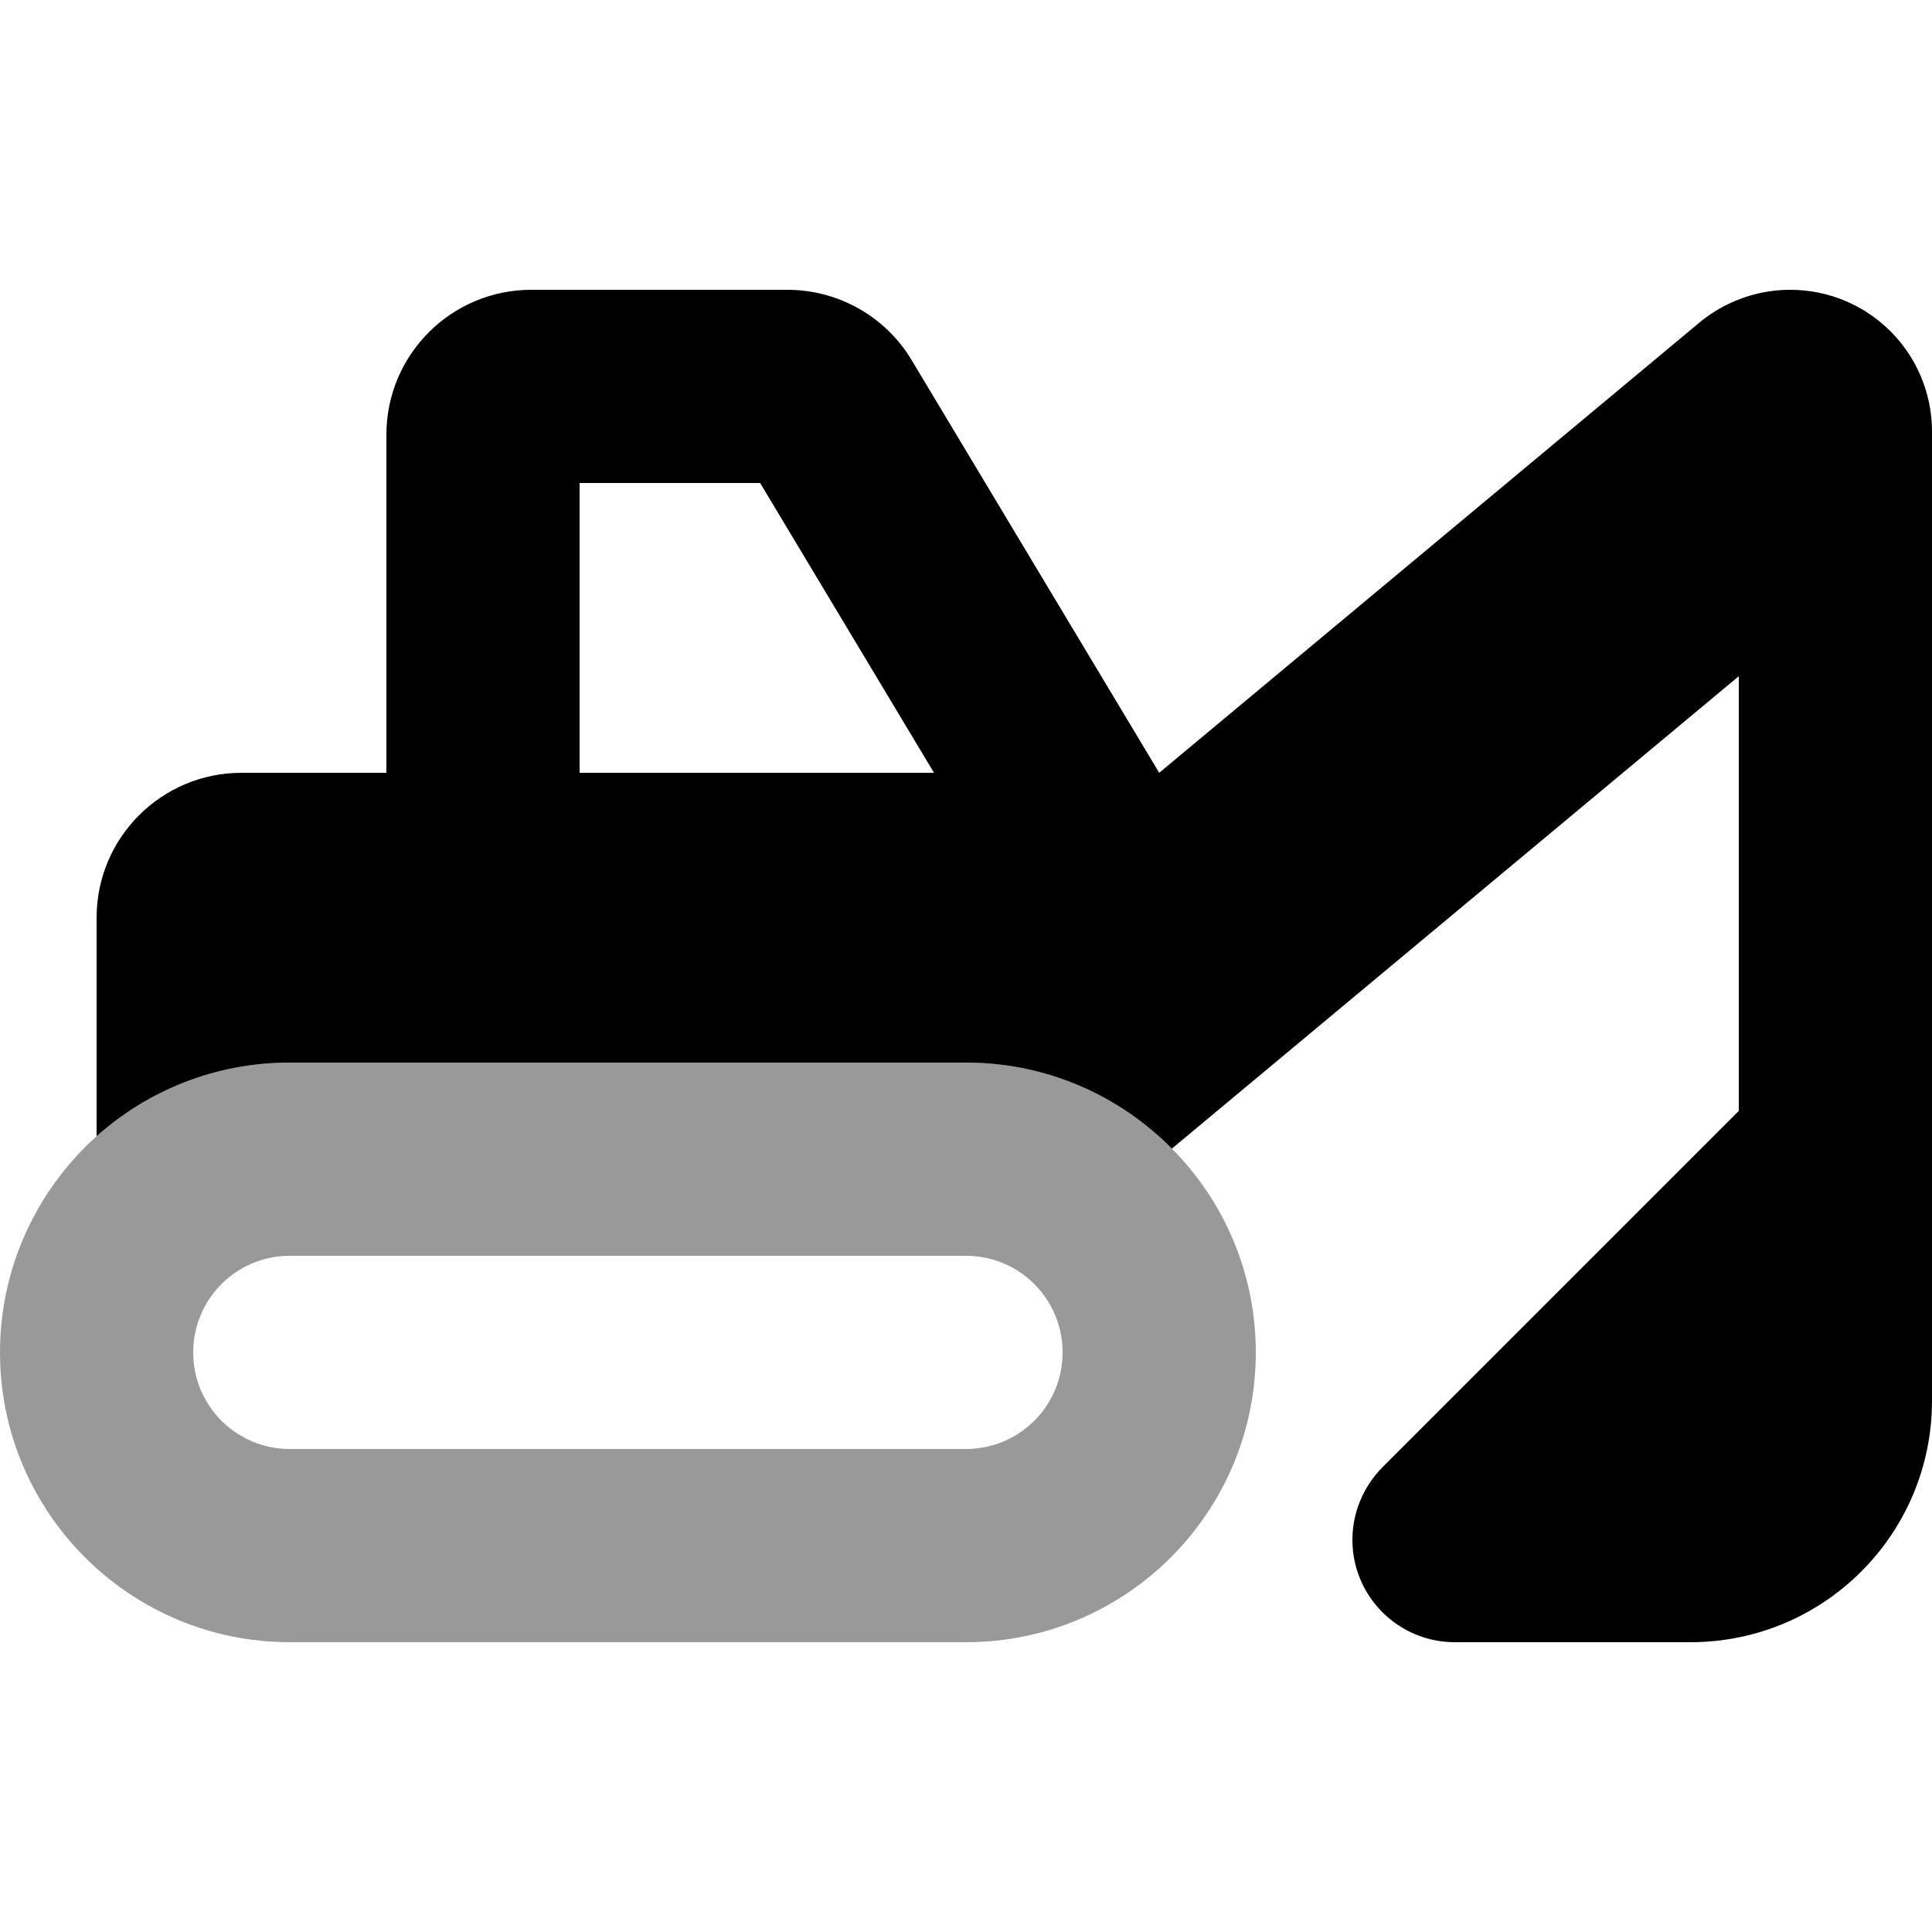
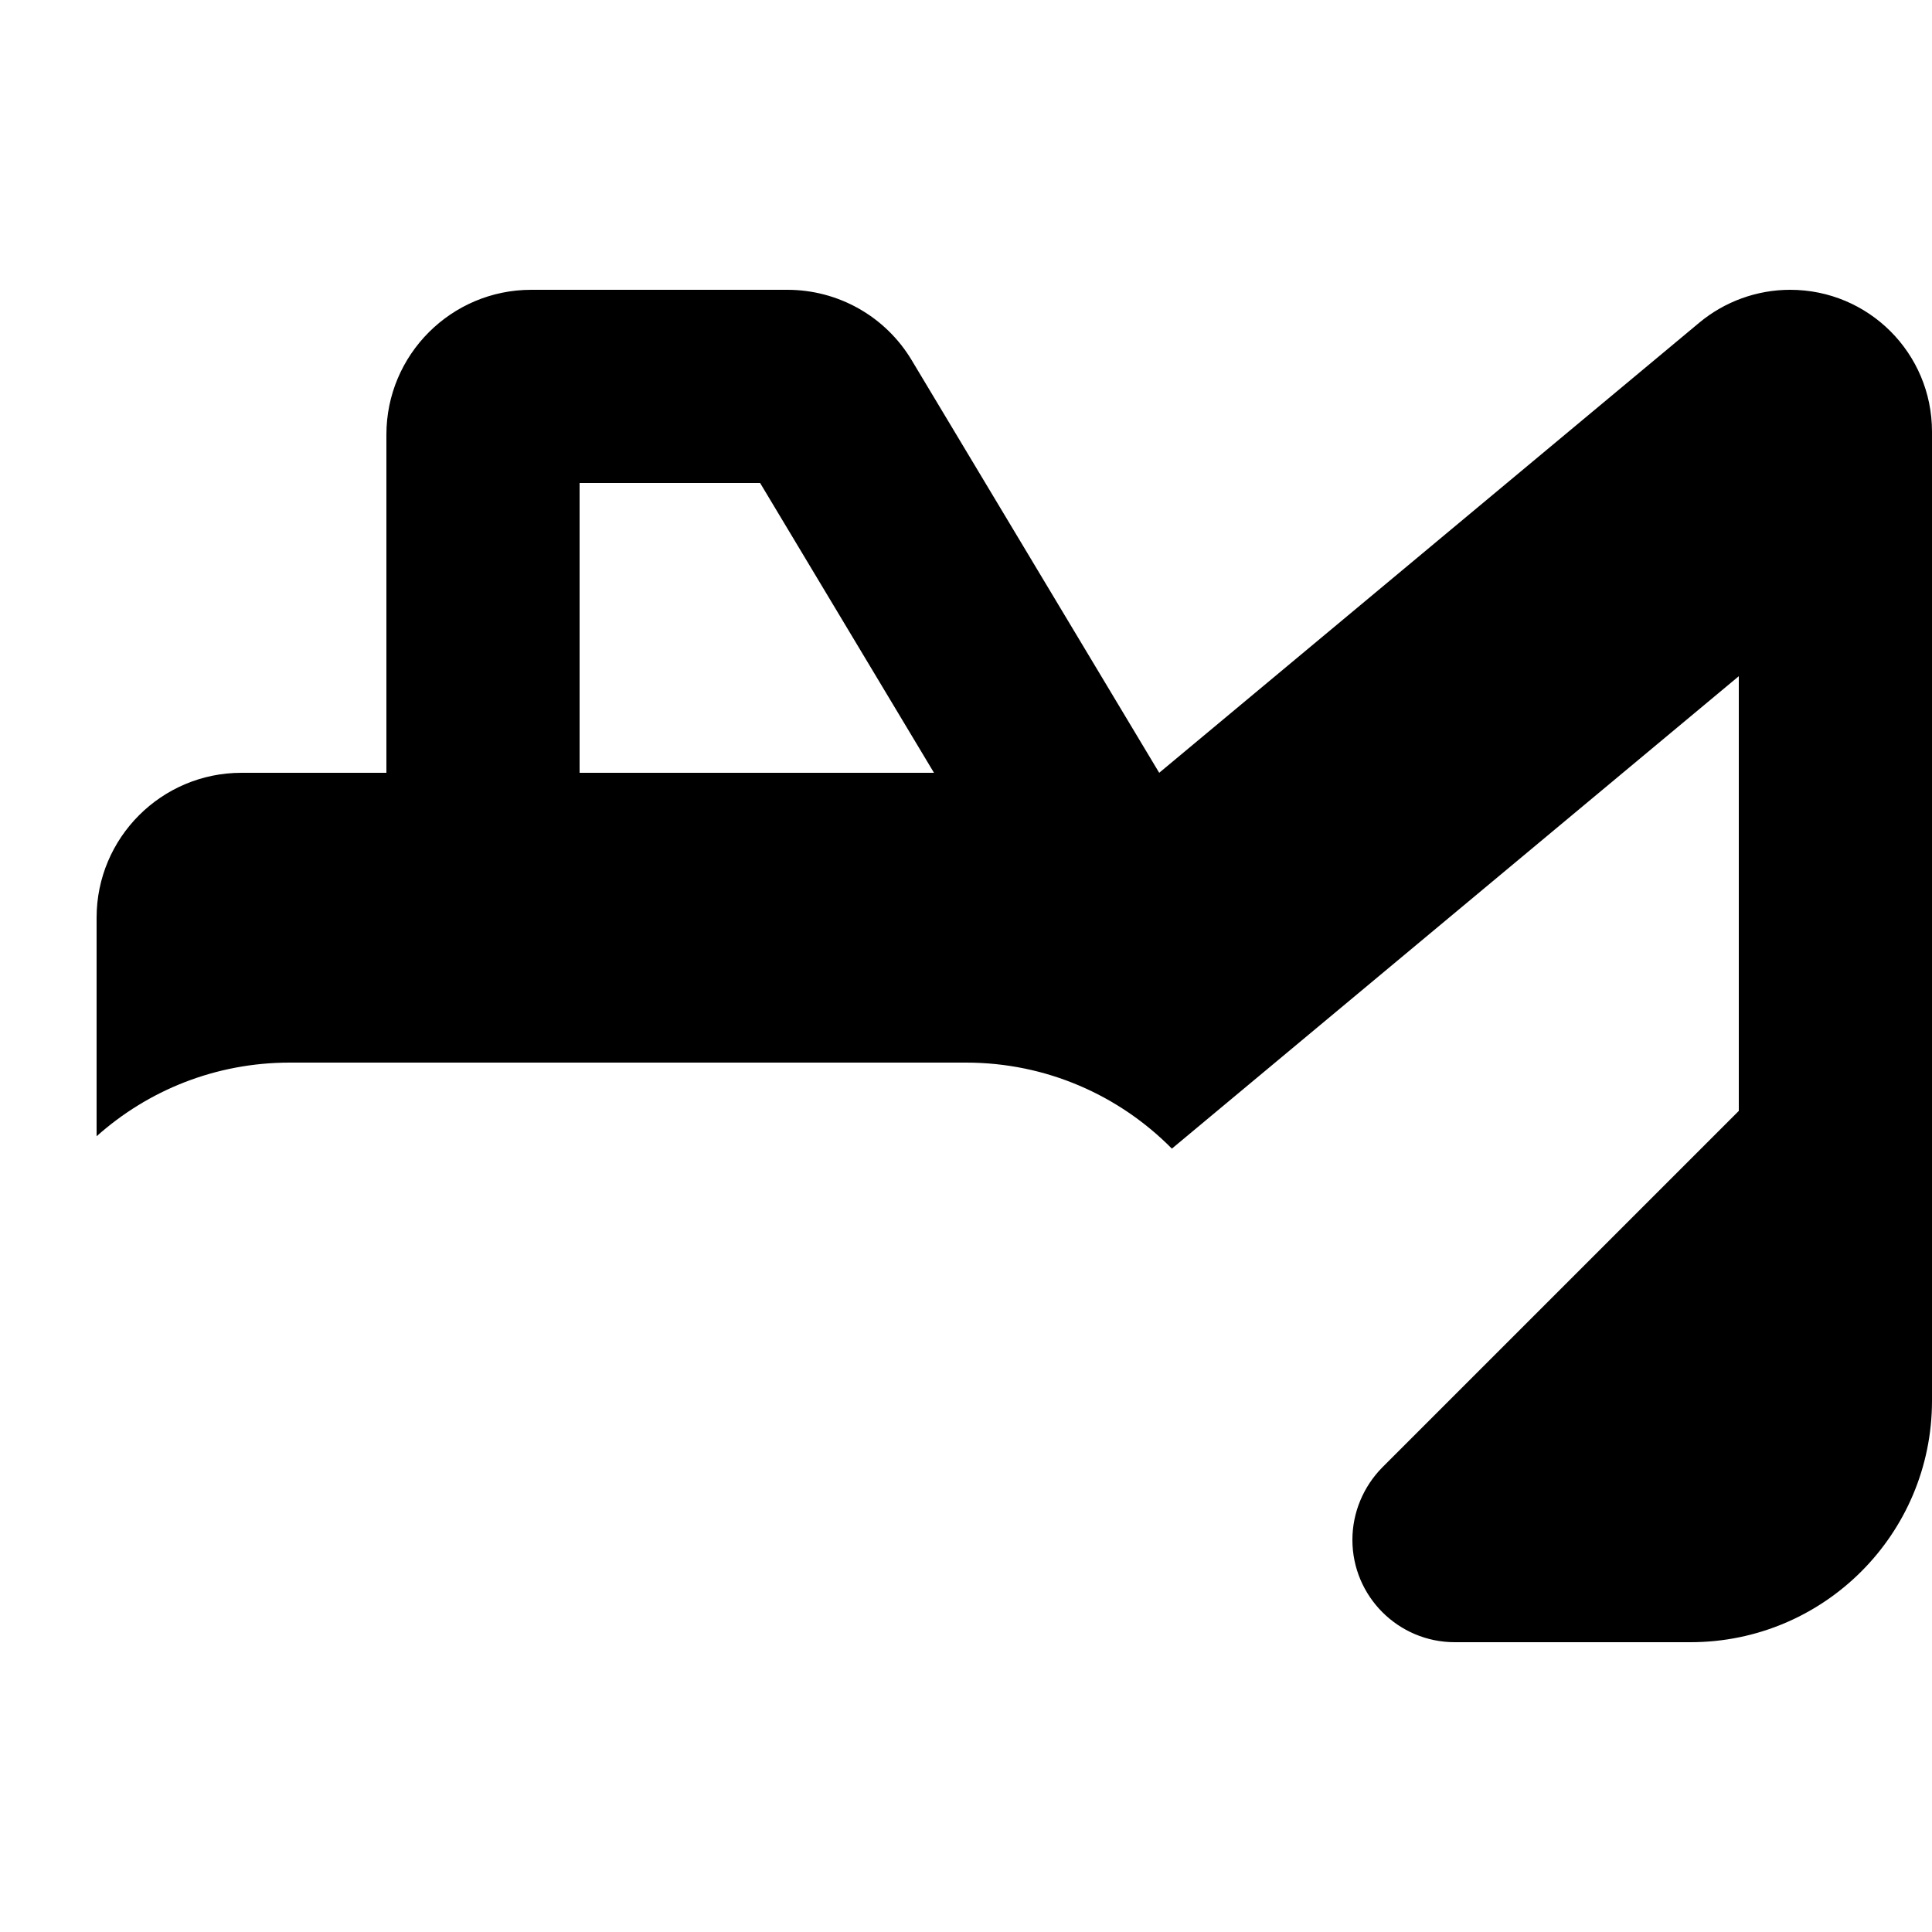
<svg xmlns="http://www.w3.org/2000/svg" viewBox="0 0 640 640">
-   <path opacity=".4" fill="currentColor" d="M0 448C0 419.6 12.4 394 32 376.4C49 361.2 71.4 352 96 352L320 352C346.7 352 370.8 362.9 388.2 380.5C405.4 397.8 416 421.7 416 448C416 501 373 544 320 544L96 544C43 544 0 501 0 448zM64 448C64 465.7 78.3 480 96 480L320 480C337.7 480 352 465.7 352 448C352 430.3 337.7 416 320 416L96 416C78.3 416 64 430.3 64 448z" />
-   <path fill="currentColor" d="M80 256L128 256L128 144C128 117.5 149.5 96 176 96L260.8 96C277.7 96 293.3 104.8 302 119.3L384 256L562.9 106.9C571.3 99.9 582 96 593 96C619 96 640 117 640 143L640 464C640 508.2 604.2 544 560 544L481.9 544C463.2 544 448 528.8 448 510.1C448 501.1 451.6 492.5 457.9 486.1L576 368L576 224L388.2 380.5C370.8 362.9 346.7 352 320 352L96 352C71.4 352 49 361.2 32 376.4L32 304C32 277.5 53.5 256 80 256zM251.8 160L192 160L192 256L309.4 256L251.8 160z" />
+   <path fill="currentColor" d="M80 256L128 256L128 144C128 117.5 149.5 96 176 96L260.8 96C277.7 96 293.3 104.8 302 119.3L384 256L562.9 106.9C571.3 99.9 582 96 593 96C619 96 640 117 640 143L640 464C640 508.2 604.2 544 560 544L481.9 544C463.2 544 448 528.8 448 510.1C448 501.1 451.6 492.5 457.9 486.1L576 368L576 224L388.2 380.5C370.8 362.9 346.7 352 320 352L96 352C71.4 352 49 361.2 32 376.4L32 304C32 277.5 53.5 256 80 256zM251.8 160L192 160L192 256L309.4 256z" />
</svg>